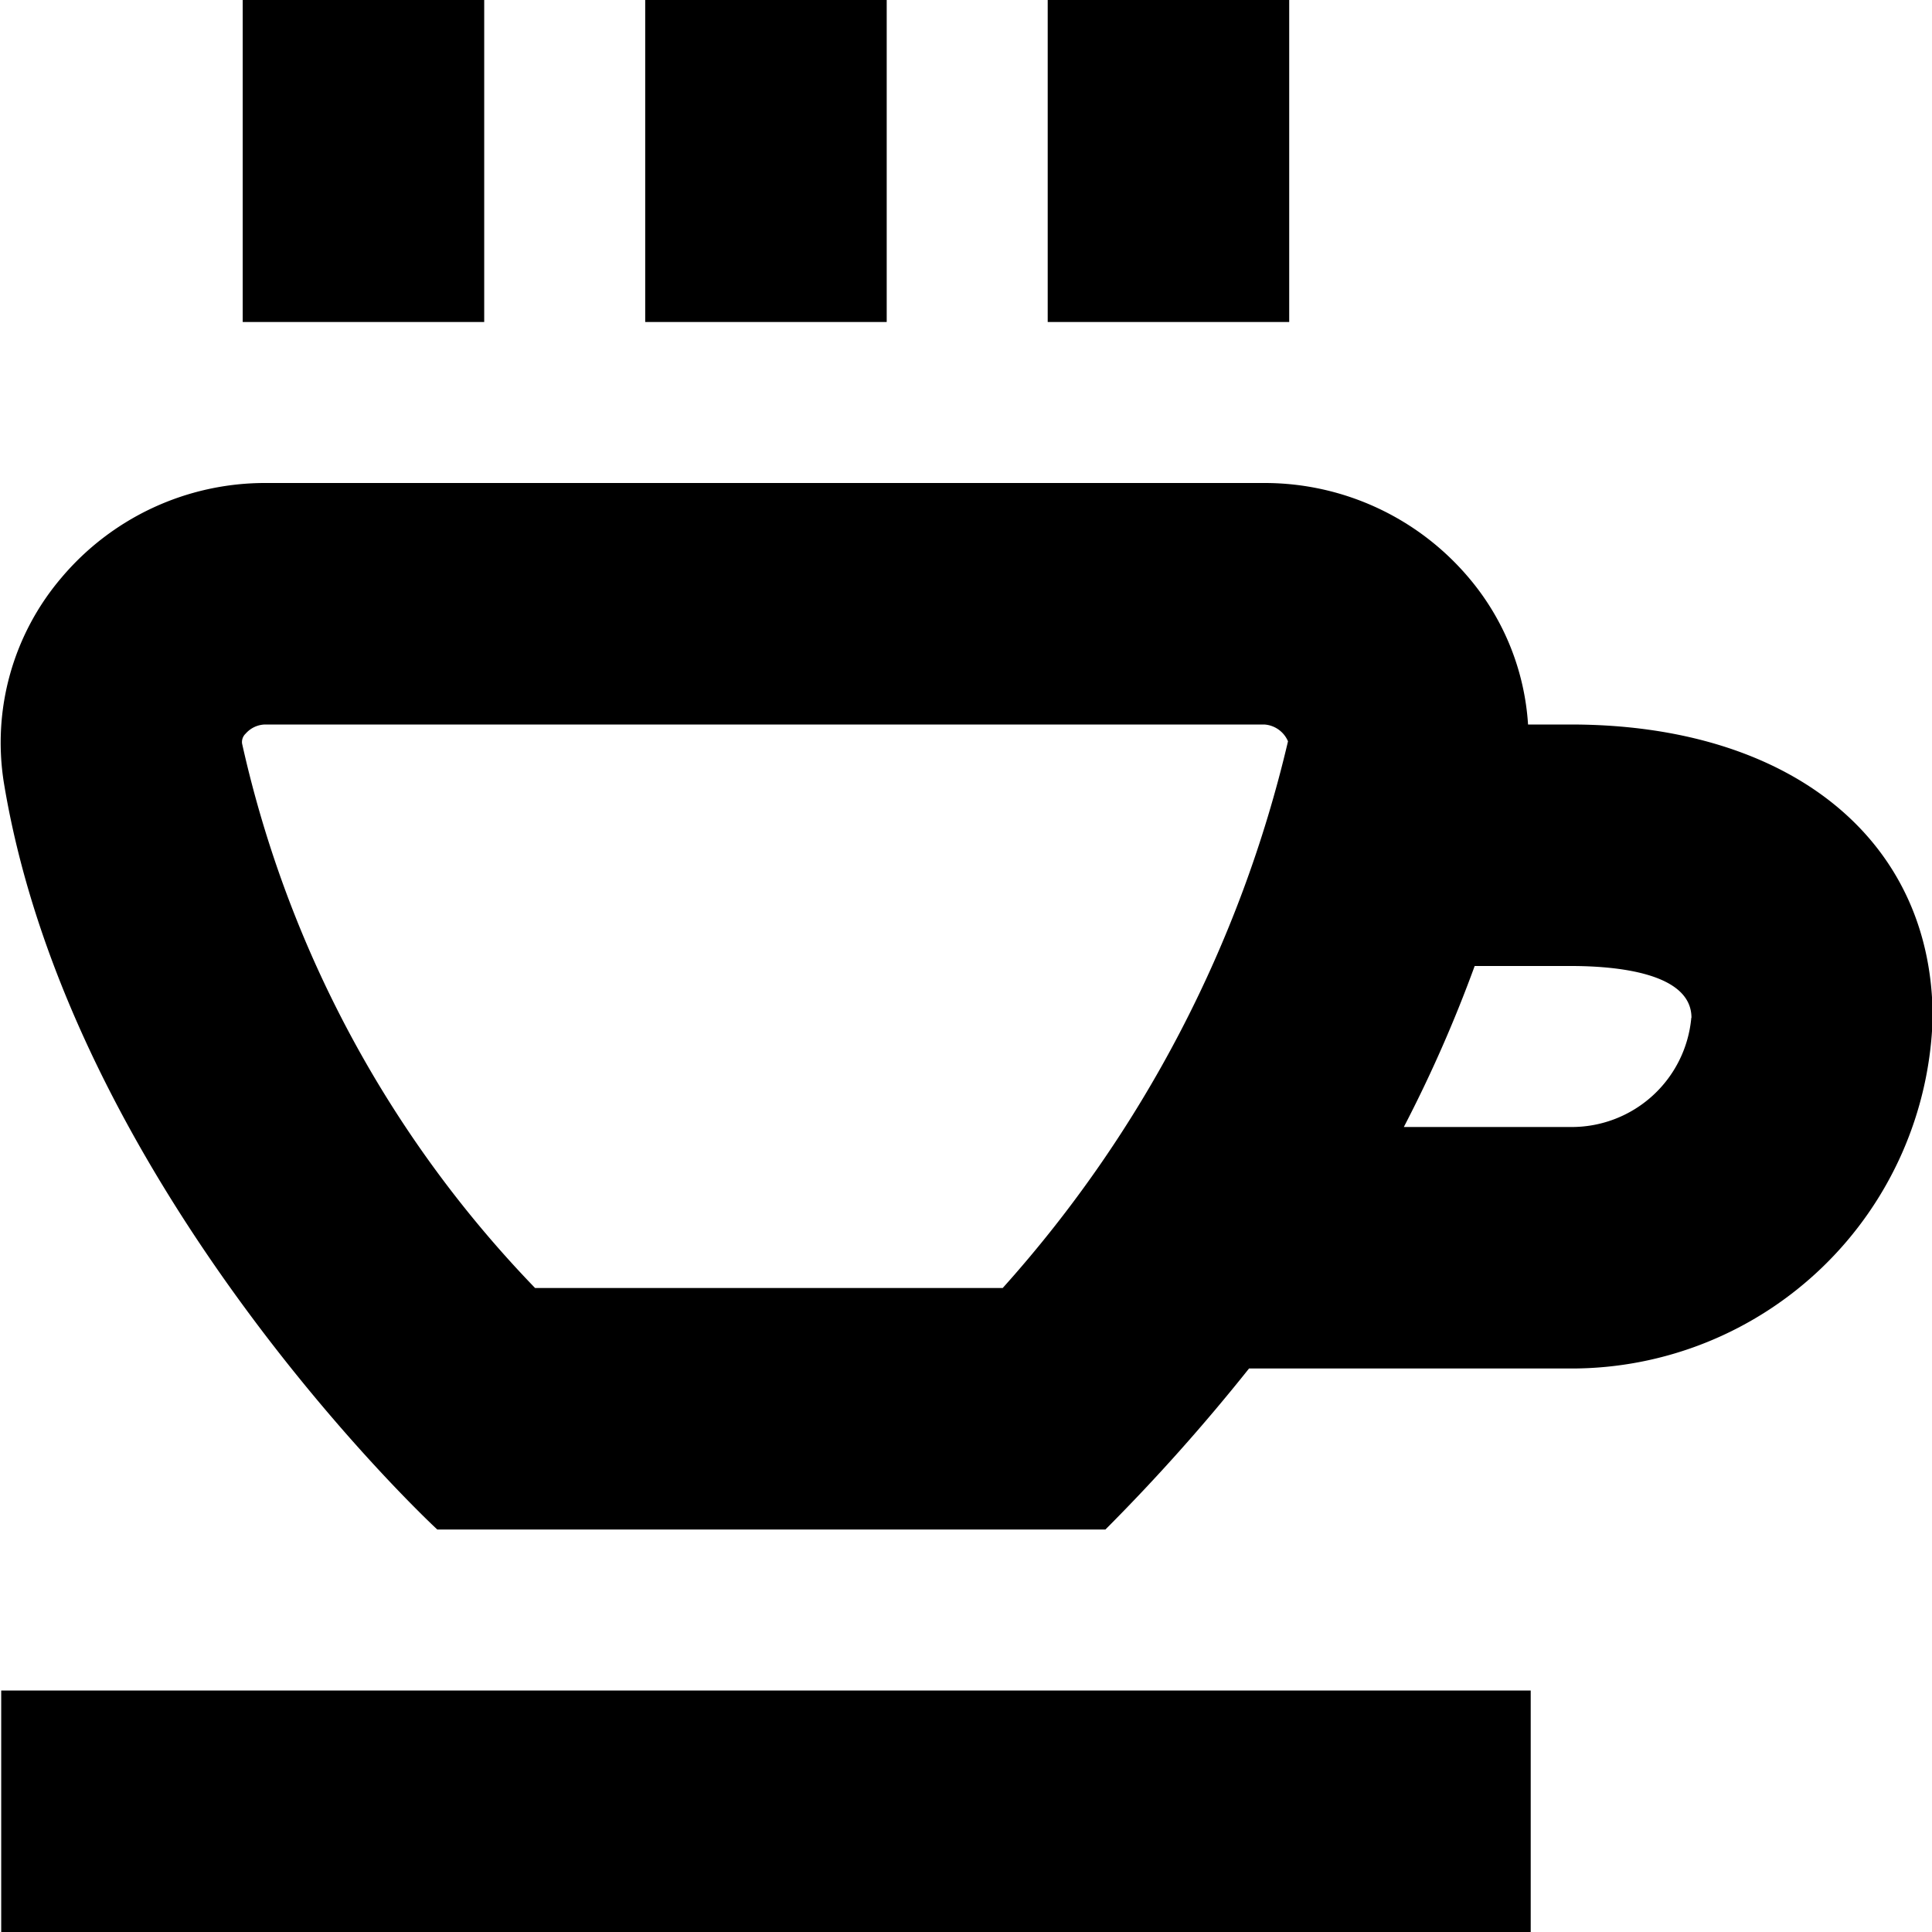
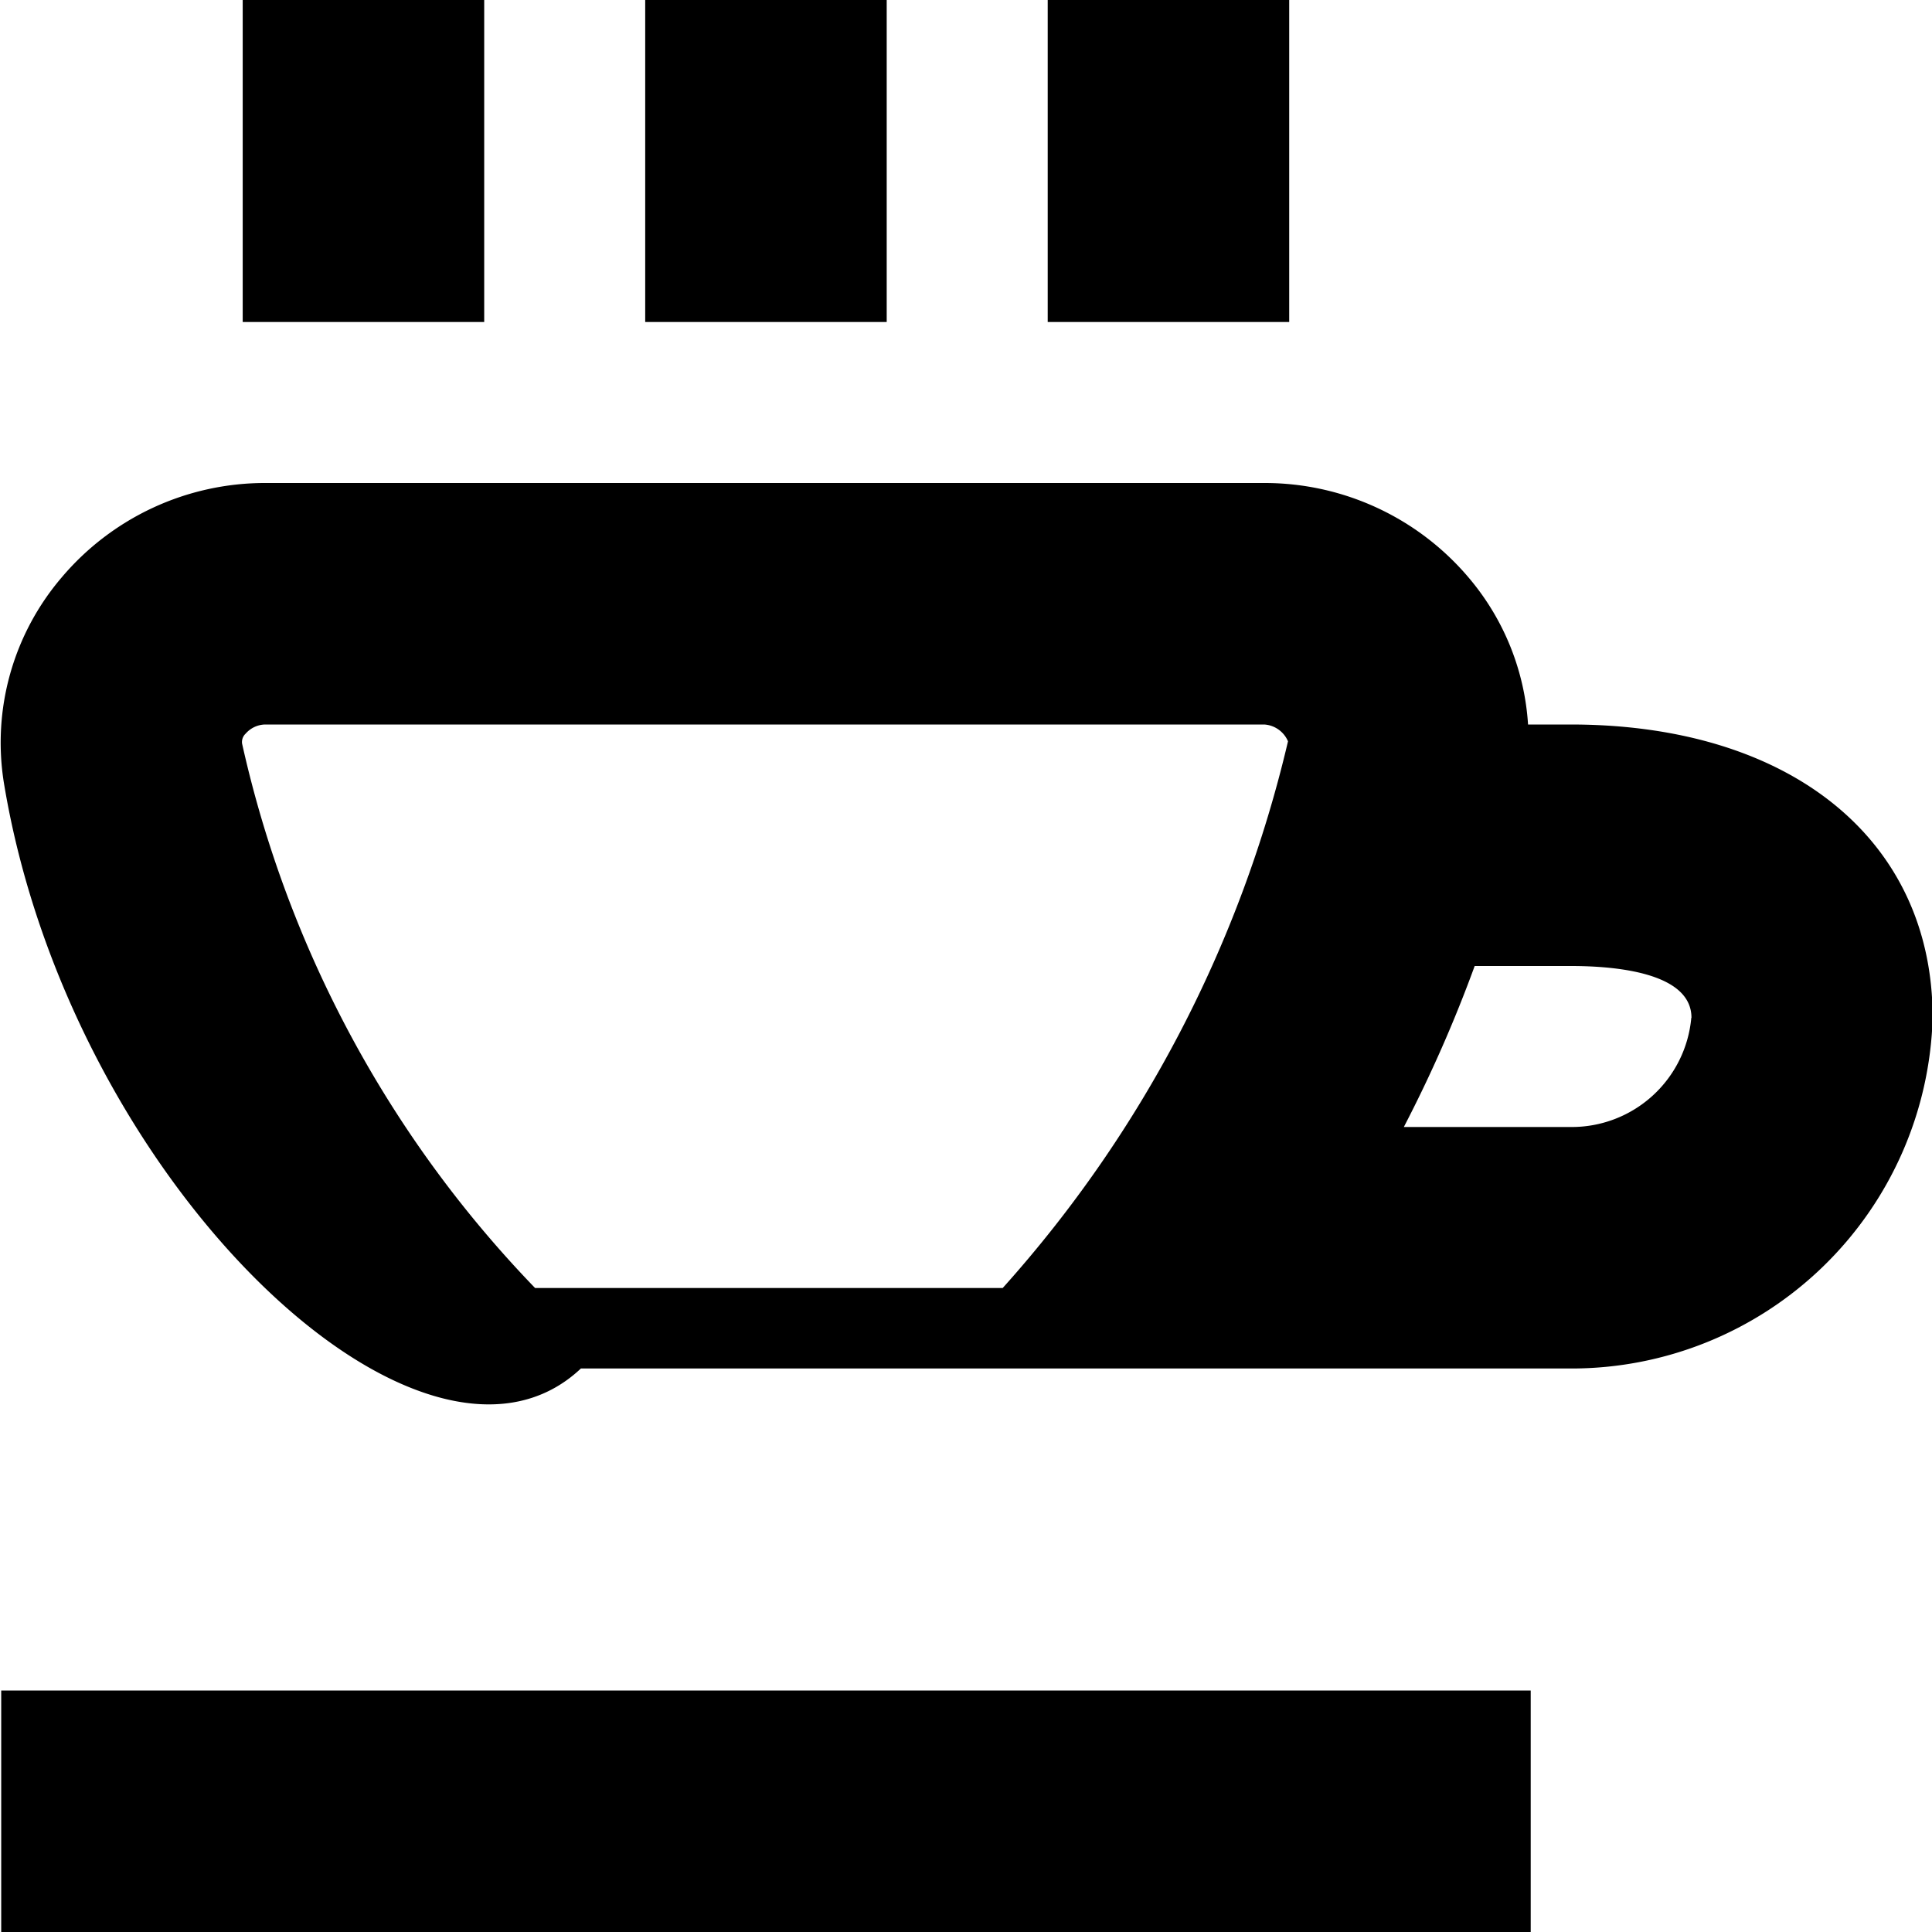
<svg xmlns="http://www.w3.org/2000/svg" id="Layer_1" data-name="Layer 1" viewBox="0 0 24 24" width="512" height="512">
-   <path d="M11.015,4h-3V0h3Zm5-4h-3V4h3Zm-10,0h-3V4h3ZM24.008,12.643A4.488,4.488,0,0,1,19.511,17H15.516a24.082,24.082,0,0,1-1.784,2h-8.3C5.261,18.843.866,14.691.048,9.723A3.157,3.157,0,0,1,.767,7.172,3.307,3.307,0,0,1,3.293,6L15.706,6a3.32,3.32,0,0,1,2.559,1.2A3.123,3.123,0,0,1,18.982,9h.529C22.242,9,24.008,10.43,24.008,12.643ZM16,9.209A.344.344,0,0,0,15.705,9L3.293,9a.331.331,0,0,0-.241.113.143.143,0,0,0-.045.123A14.168,14.168,0,0,0,6.647,16h5.809A15.442,15.442,0,0,0,16,9.209Zm5.012,3.434c0-.56-.939-.643-1.5-.643H18.319a16.938,16.938,0,0,1-.88,2h2.072A1.491,1.491,0,0,0,21.01,12.643ZM.015,24h19V21h-19Z" />
+   <path d="M11.015,4h-3V0h3Zm5-4h-3V4h3Zm-10,0h-3V4h3ZM24.008,12.643A4.488,4.488,0,0,1,19.511,17H15.516h-8.3C5.261,18.843.866,14.691.048,9.723A3.157,3.157,0,0,1,.767,7.172,3.307,3.307,0,0,1,3.293,6L15.706,6a3.32,3.32,0,0,1,2.559,1.2A3.123,3.123,0,0,1,18.982,9h.529C22.242,9,24.008,10.43,24.008,12.643ZM16,9.209A.344.344,0,0,0,15.705,9L3.293,9a.331.331,0,0,0-.241.113.143.143,0,0,0-.045.123A14.168,14.168,0,0,0,6.647,16h5.809A15.442,15.442,0,0,0,16,9.209Zm5.012,3.434c0-.56-.939-.643-1.5-.643H18.319a16.938,16.938,0,0,1-.88,2h2.072A1.491,1.491,0,0,0,21.01,12.643ZM.015,24h19V21h-19Z" />
</svg>